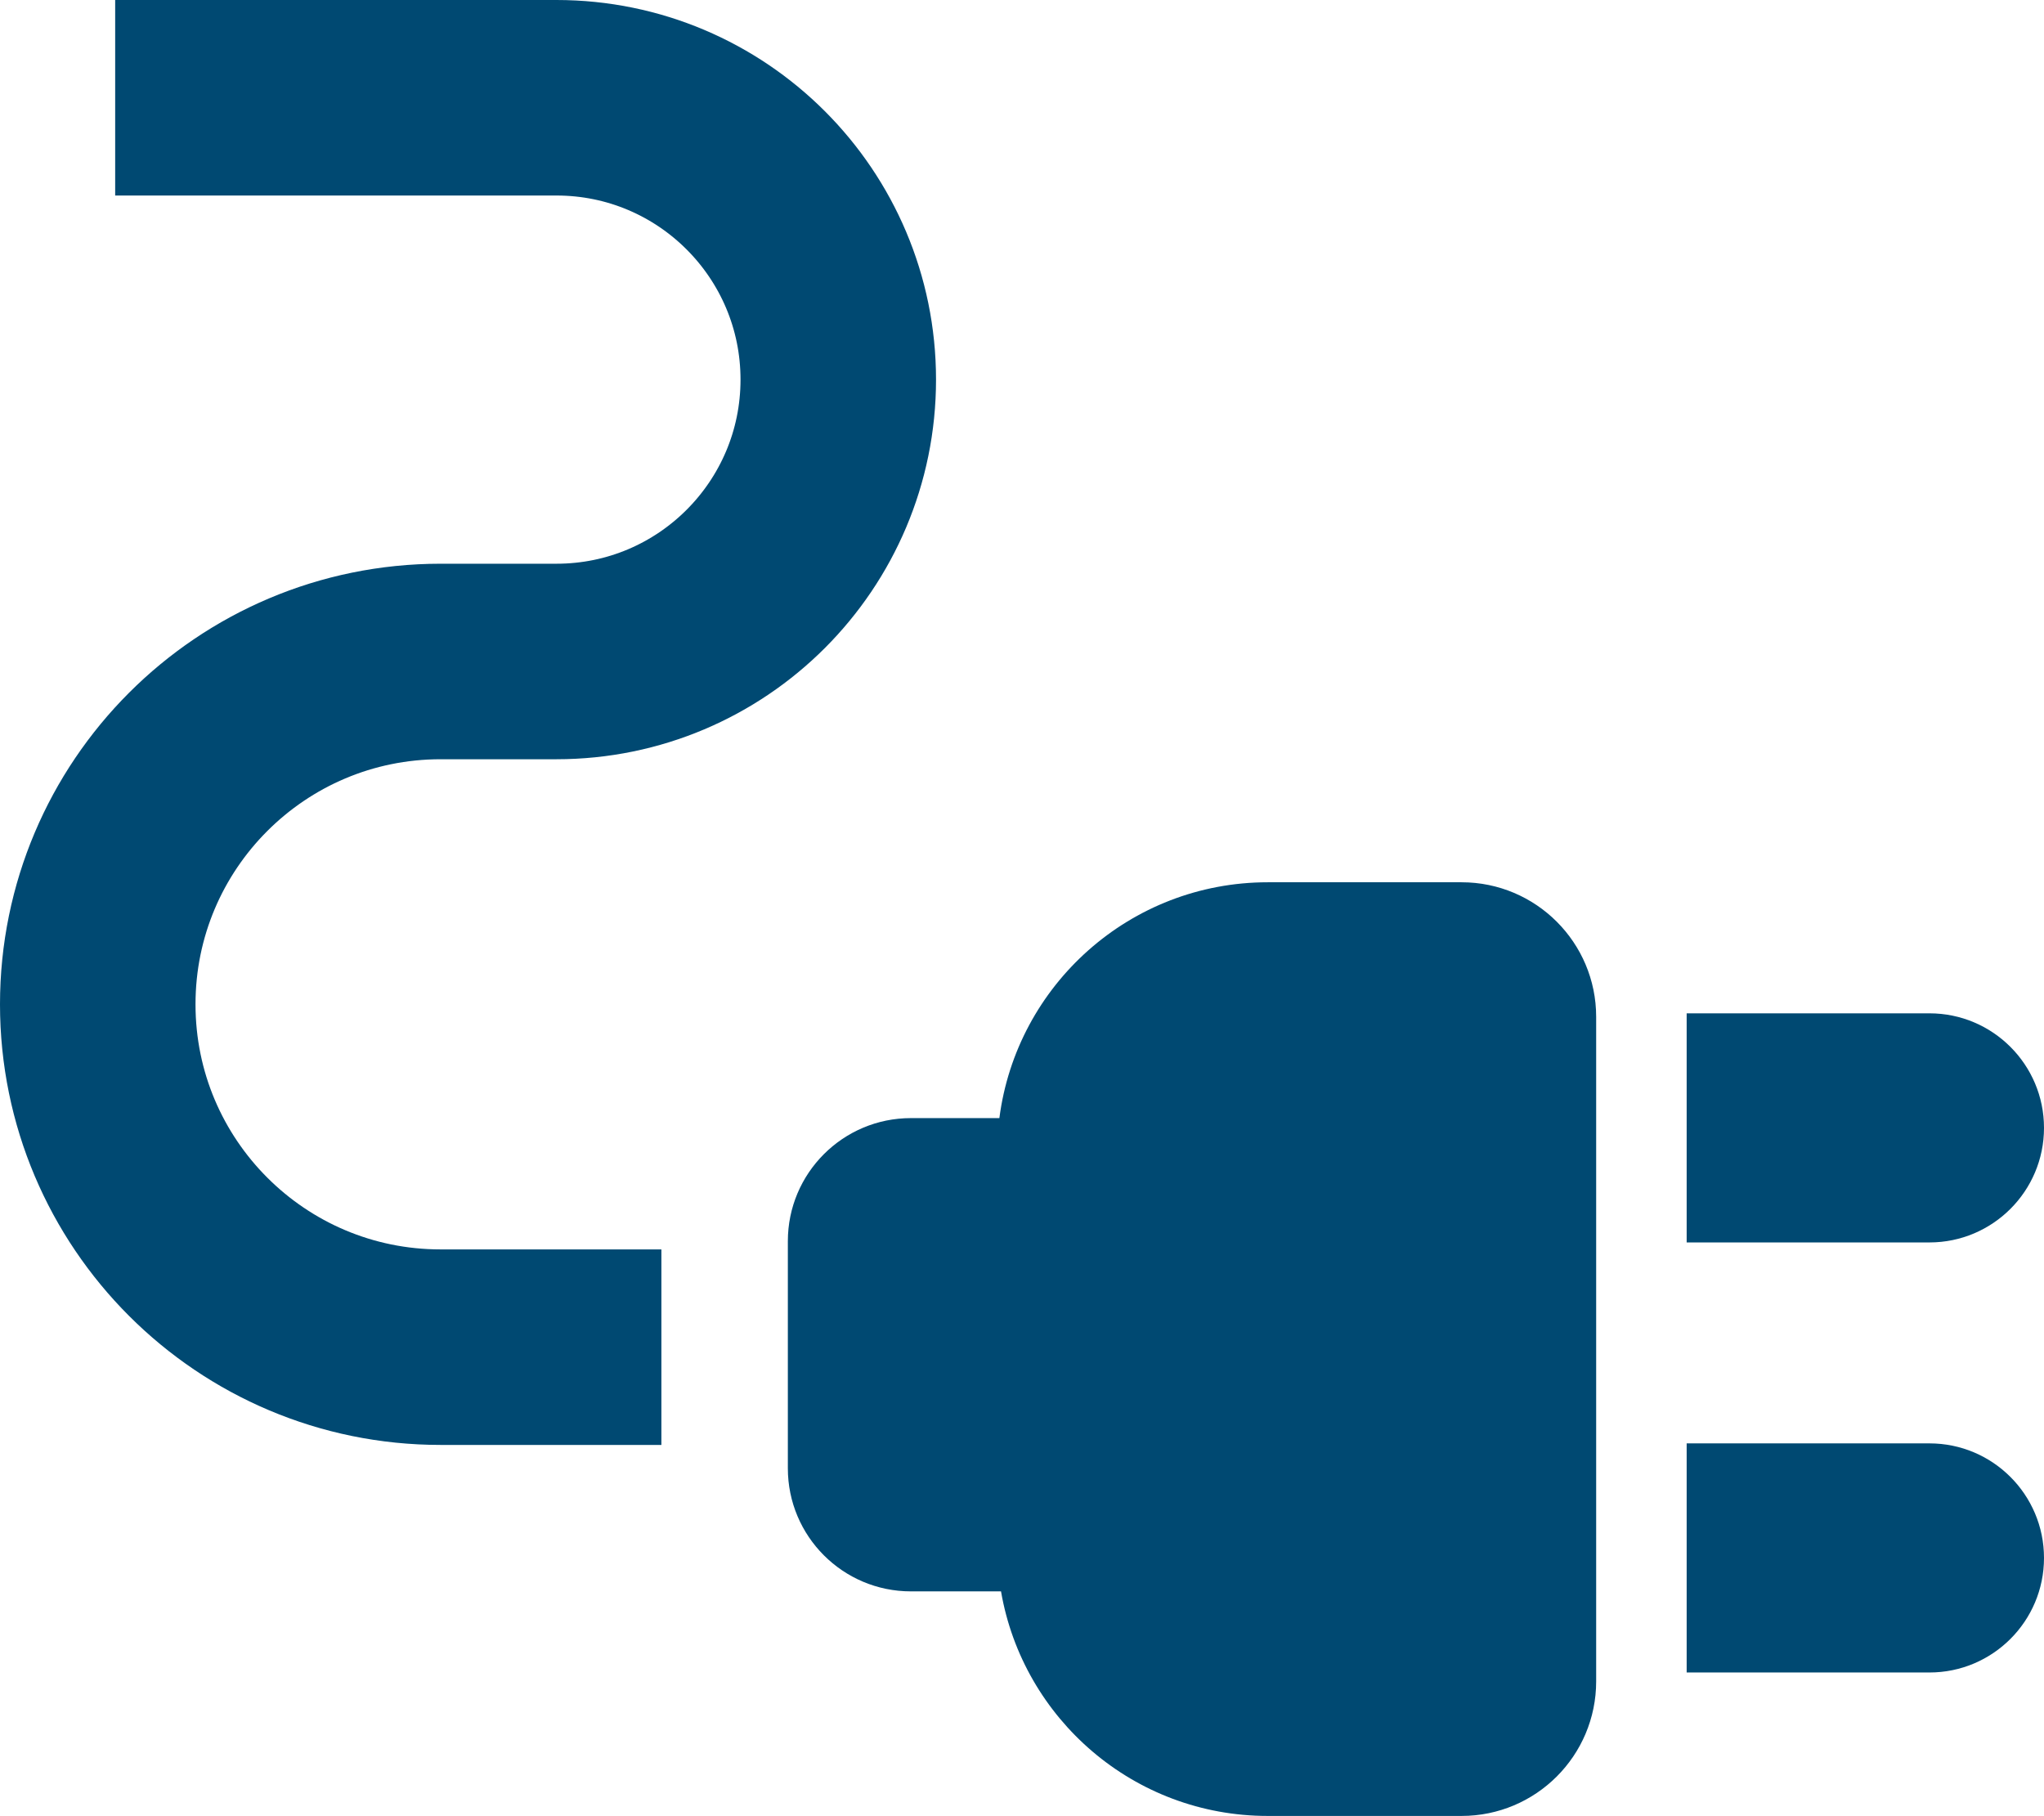
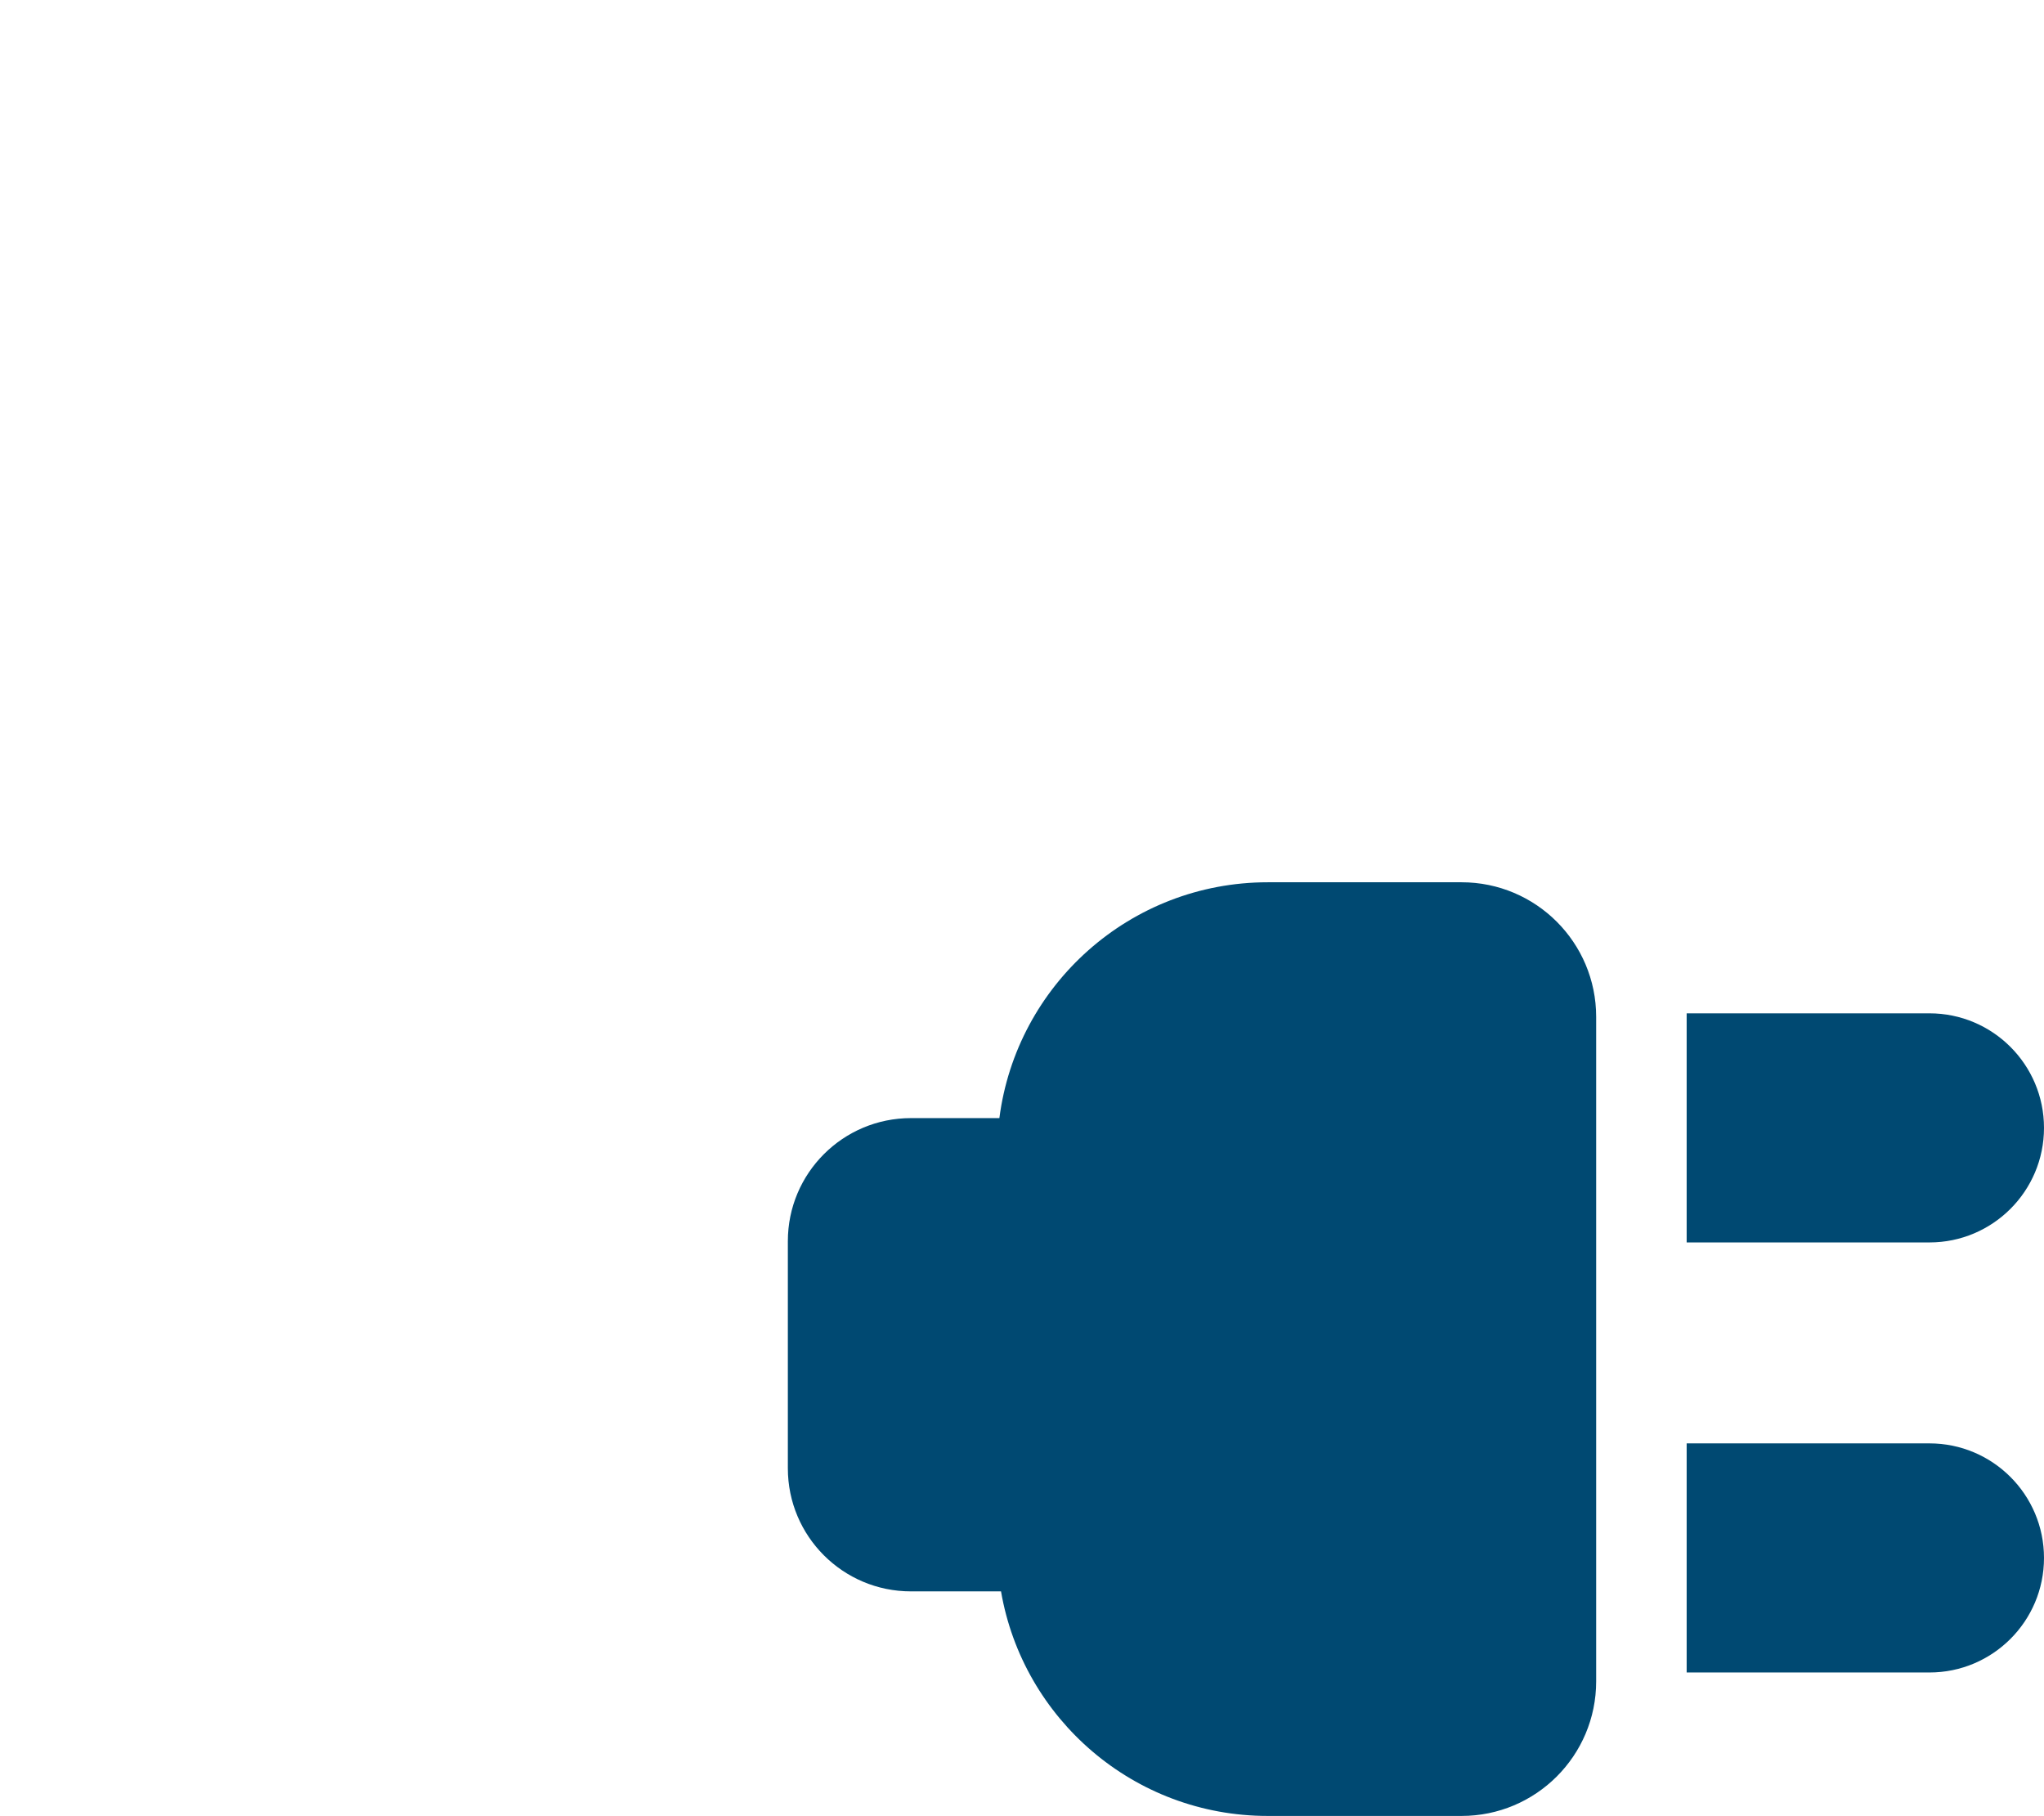
<svg xmlns="http://www.w3.org/2000/svg" id="Layer_2" data-name="Layer 2" viewBox="0 0 422.37 375.21">
  <defs fill="#000000">
    <style>
      .cls-1 {
        fill: #004972;
      }

      .cls-2 {
        fill: none;
        stroke: #004972;
        stroke-miterlimit: 10;
        stroke-width: 40.4px;
      }
    </style>
  </defs>
  <g id="Layer_1-2" data-name="Layer 1">
    <g>
-       <path class="cls-2" d="m23.8,20.2h91.18c32.16,0,58.24,26.07,58.24,58.24h0c0,32.16-26.07,58.24-58.24,58.24h-23.94c-39.13,0-70.84,31.72-70.84,70.84h0c0,39.13,31.72,70.84,70.84,70.84h45.63" fill="#000000" />
      <path class="cls-1" d="m302.03,182.3h-40.06c-28.45,0-51.92,21.24-55.46,48.73h-18.28c-14.04,0-25.43,11.38-25.43,25.43v46.93c0,14.04,11.38,25.43,25.43,25.43h18.62c4.53,26.35,27.47,46.4,55.11,46.4h40.06c15.36,0,27.81-12.45,27.81-27.81v-137.3c0-15.36-12.45-27.81-27.81-27.81Z" fill="#000000" />
      <path class="cls-1" d="m348.53,209.38h50.17c13.07,0,23.67,10.61,23.67,23.67h0c0,13.07-10.61,23.67-23.67,23.67h-50.17v-47.35h0Z" fill="#000000" />
      <path class="cls-1" d="m348.53,298.24h50.17c13.07,0,23.67,10.61,23.67,23.67h0c0,13.07-10.61,23.67-23.67,23.67h-50.17v-47.35h0Z" fill="#000000" />
    </g>
  </g>
</svg>